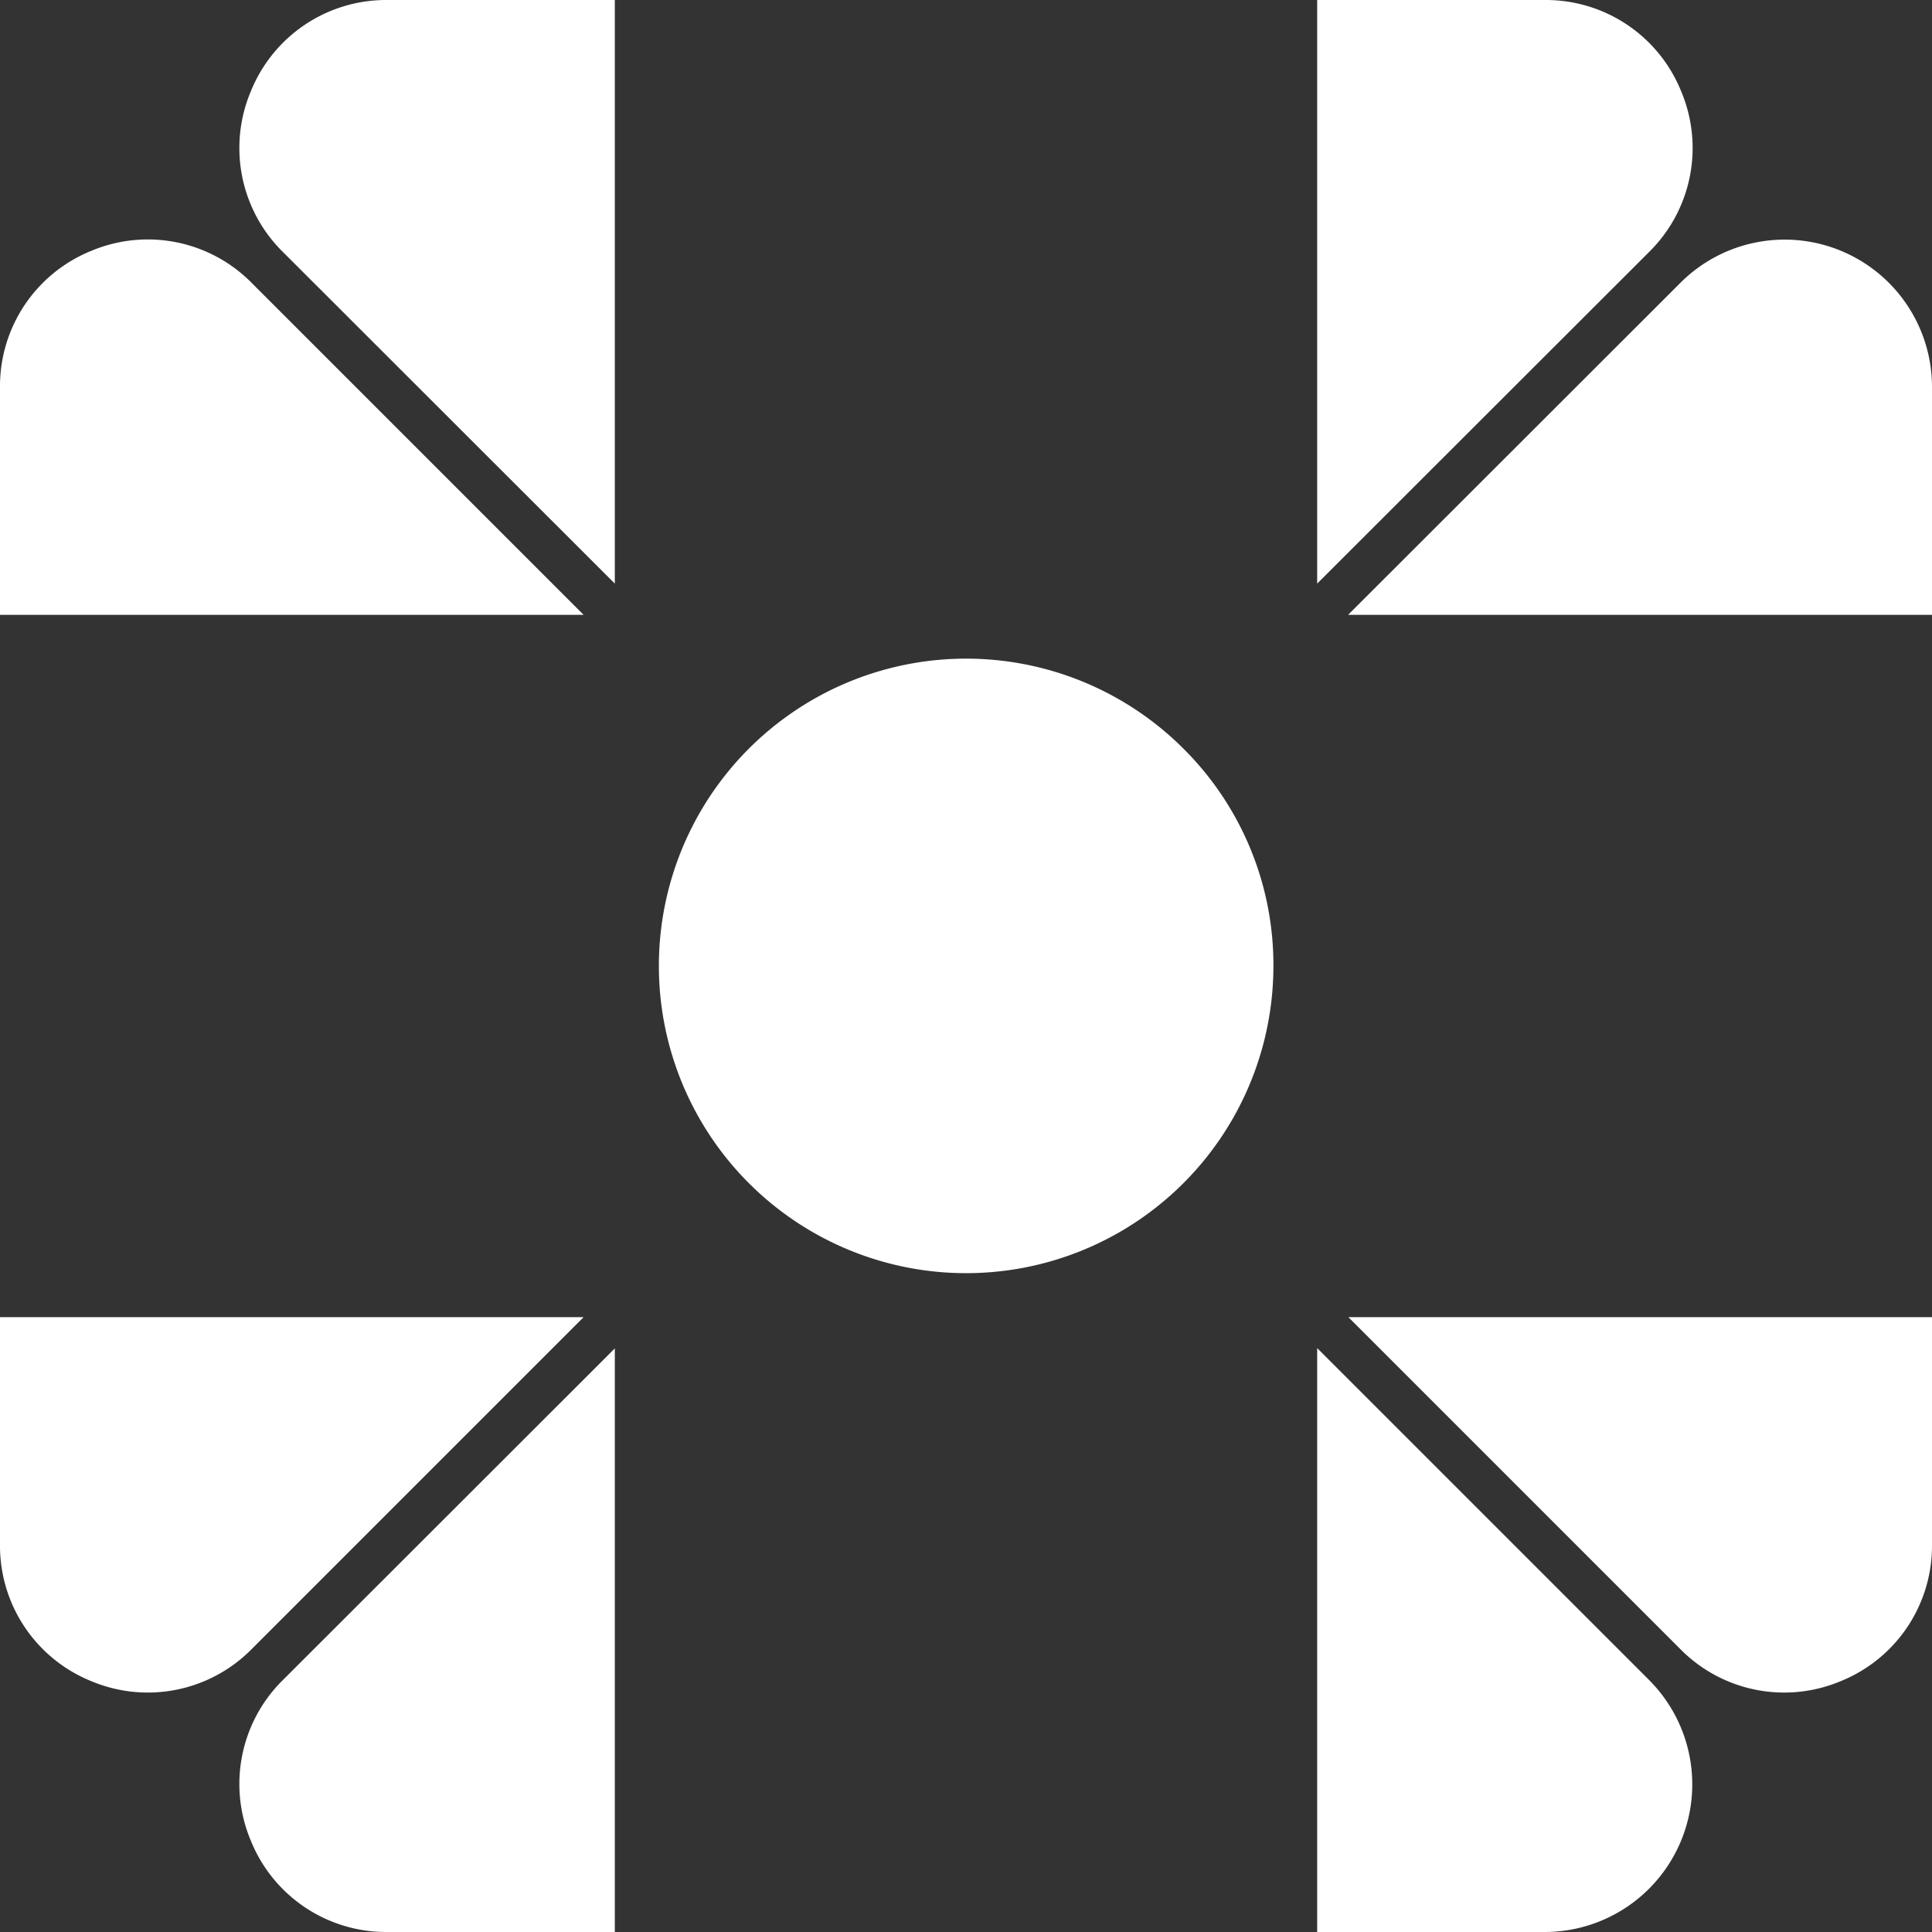
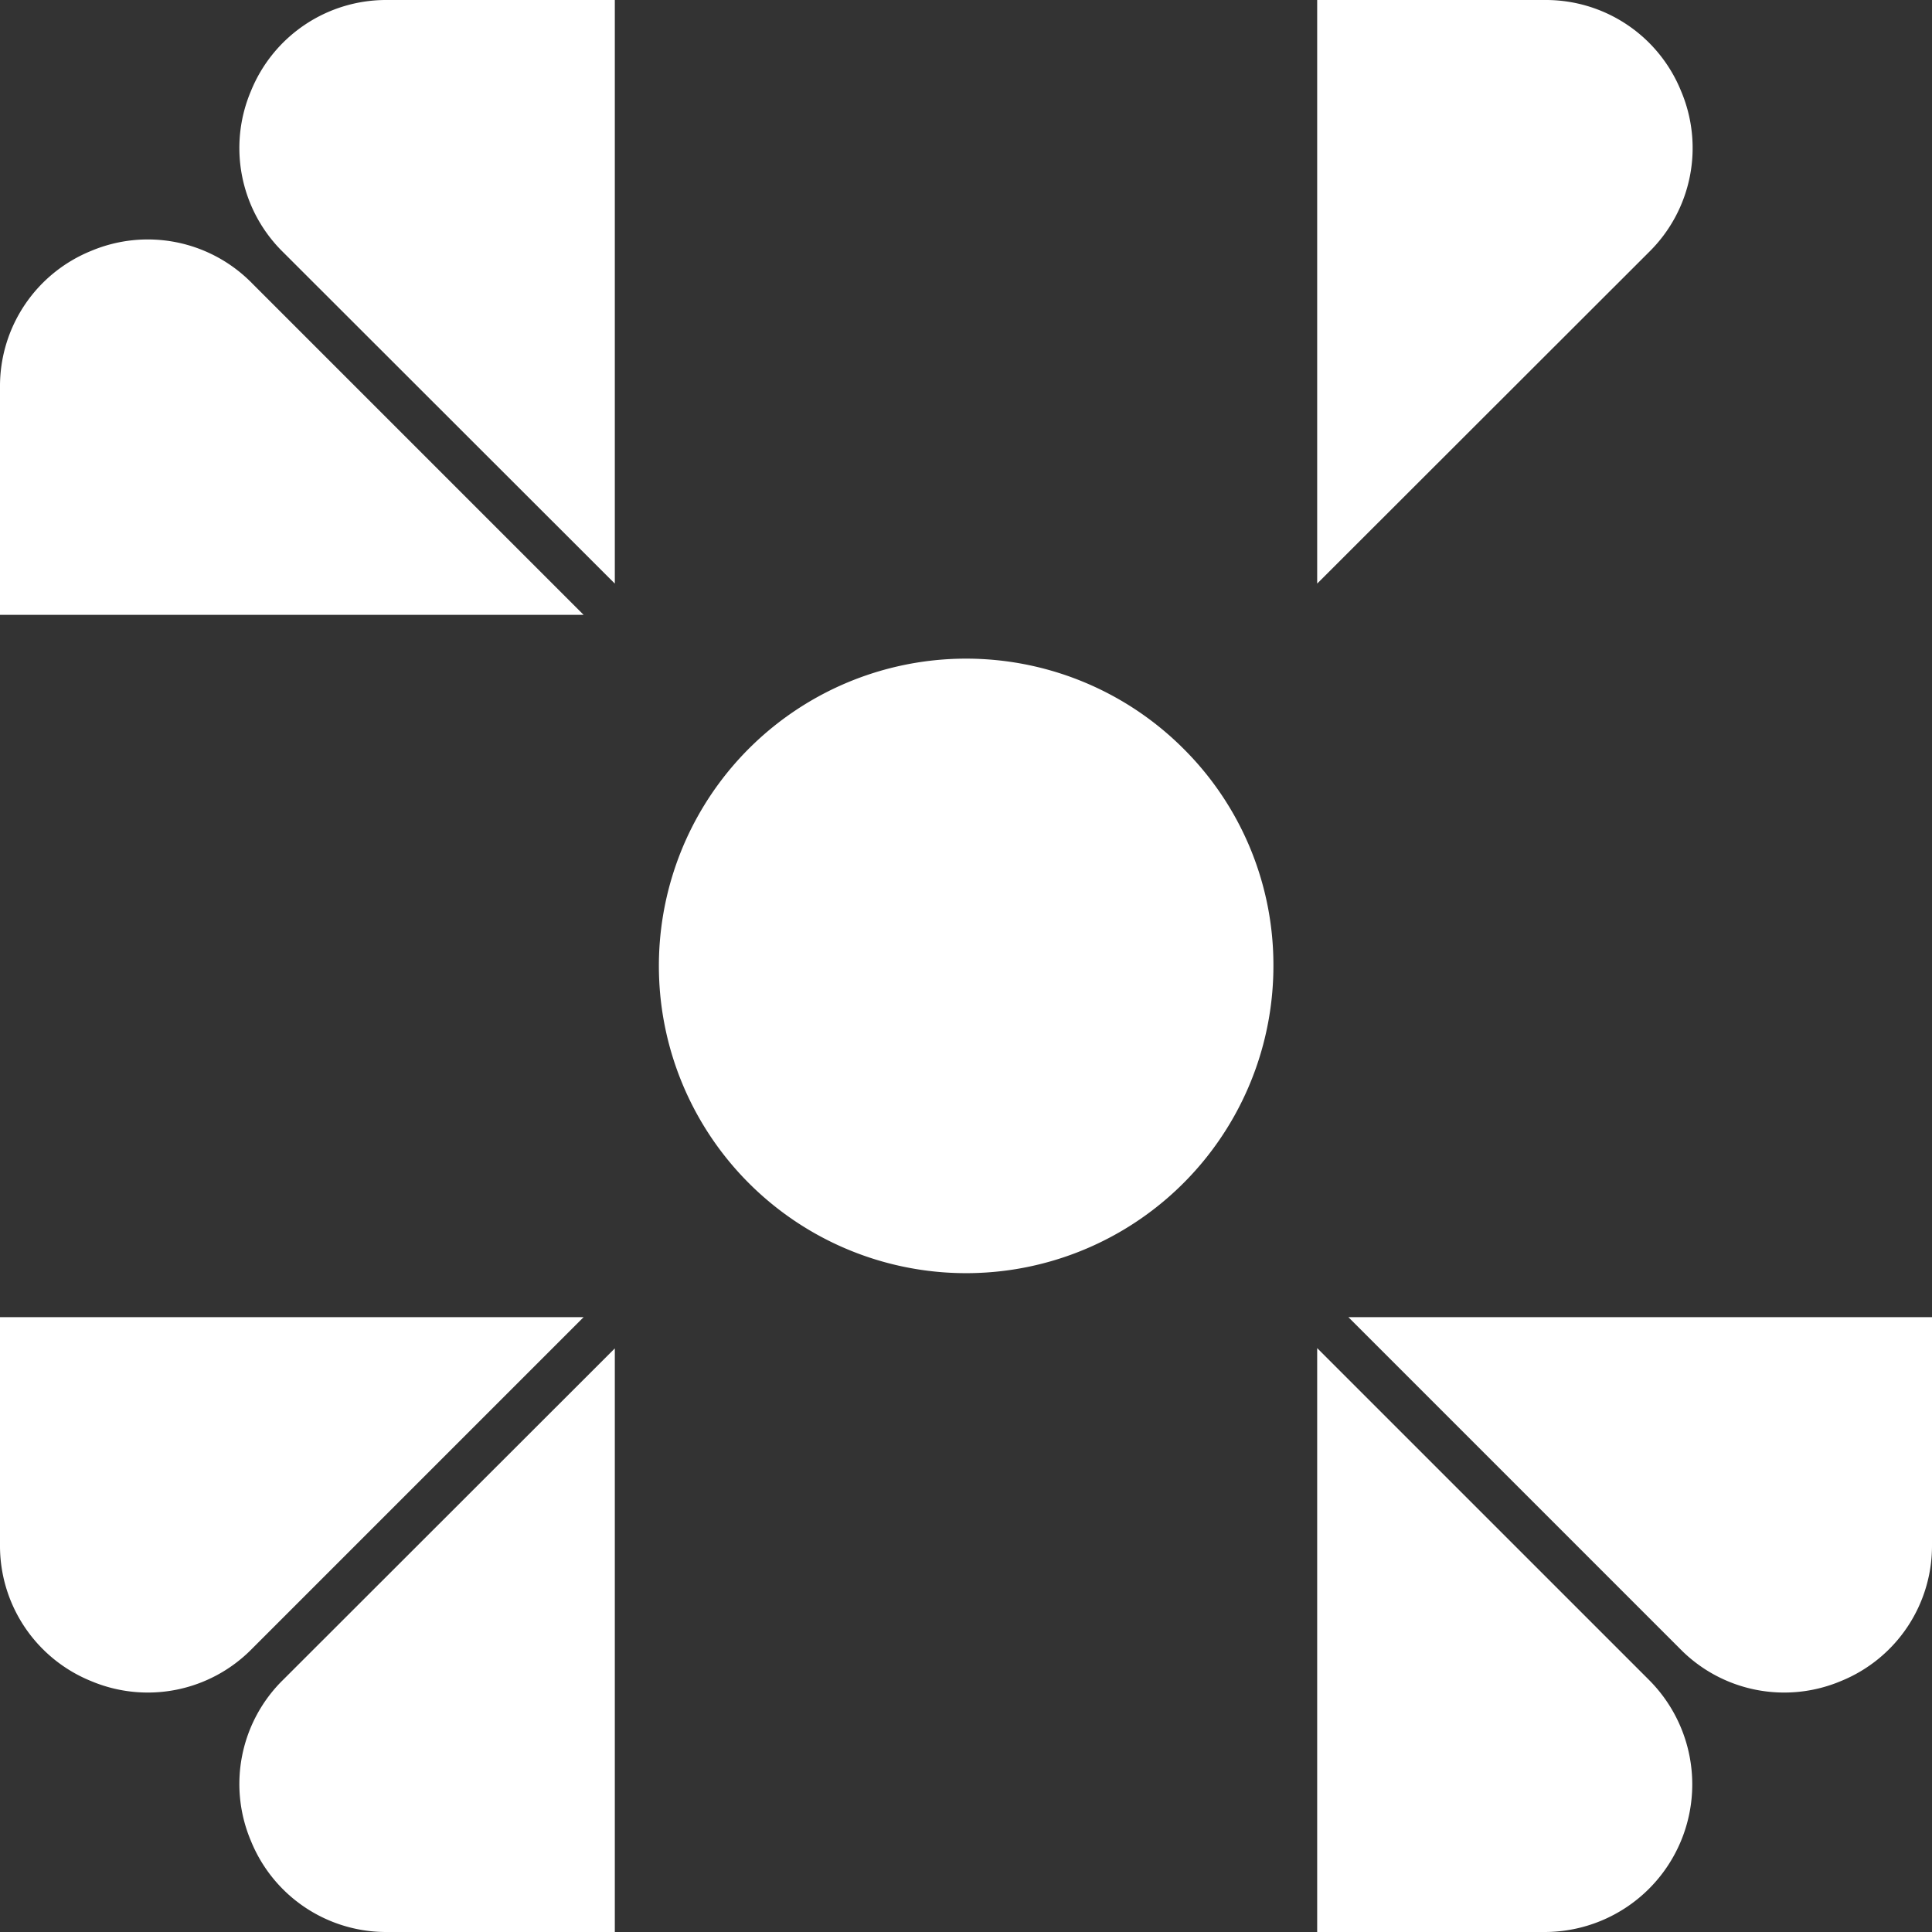
<svg xmlns="http://www.w3.org/2000/svg" viewBox="0 0 66.21 66.21">
  <rect x="0" y="0" width="66.21" height="66.21" fill="#333333" stroke="none" />
  <title>accent-2-white</title>
  <g id="Layer_2" data-name="Layer 2">
    <g id="Layer_1-2" data-name="Layer 1">
      <path d="M57.61,3.12A5,5,0,0,0,52.94,0h-7.8V20L56.51,8.64A5,5,0,0,0,57.61,3.12Z" style="fill:#fff" />
-       <path d="M66.21,21.07v-7.8A5.05,5.05,0,0,0,57.58,9.7L46.2,21.07Z" style="fill:#fff" />
      <path d="M63.09,57.61a5,5,0,0,0,3.12-4.67v-7.8h-20L57.58,56.51A5,5,0,0,0,63.09,57.61Z" style="fill:#fff" />
      <path d="M45.14,66.21h7.8a5.06,5.06,0,0,0,3.57-8.64L45.14,46.2Z" style="fill:#fff" />
      <path d="M40.55,25.65a10.53,10.53,0,1,0,3.09,7.45A10.45,10.45,0,0,0,40.55,25.65Z" style="fill:#fff" />
      <path d="M8.6,63.09a5,5,0,0,0,4.67,3.12h7.8v-20L9.7,57.57A5,5,0,0,0,8.6,63.09Z" style="fill:#fff" />
      <path d="M21.07,0h-7.8A5,5,0,0,0,8.6,3.12,5,5,0,0,0,9.7,8.64L21.07,20Z" style="fill:#fff" />
      <path d="M0,52.94a5,5,0,0,0,3.12,4.67,5,5,0,0,0,5.51-1.1L20,45.14H0Z" style="fill:#fff" />
      <path d="M3.12,8.6A5,5,0,0,0,0,13.27v7.8H20L8.63,9.7A5,5,0,0,0,3.12,8.6Z" style="fill:#fff" />
    </g>
  </g>
</svg>